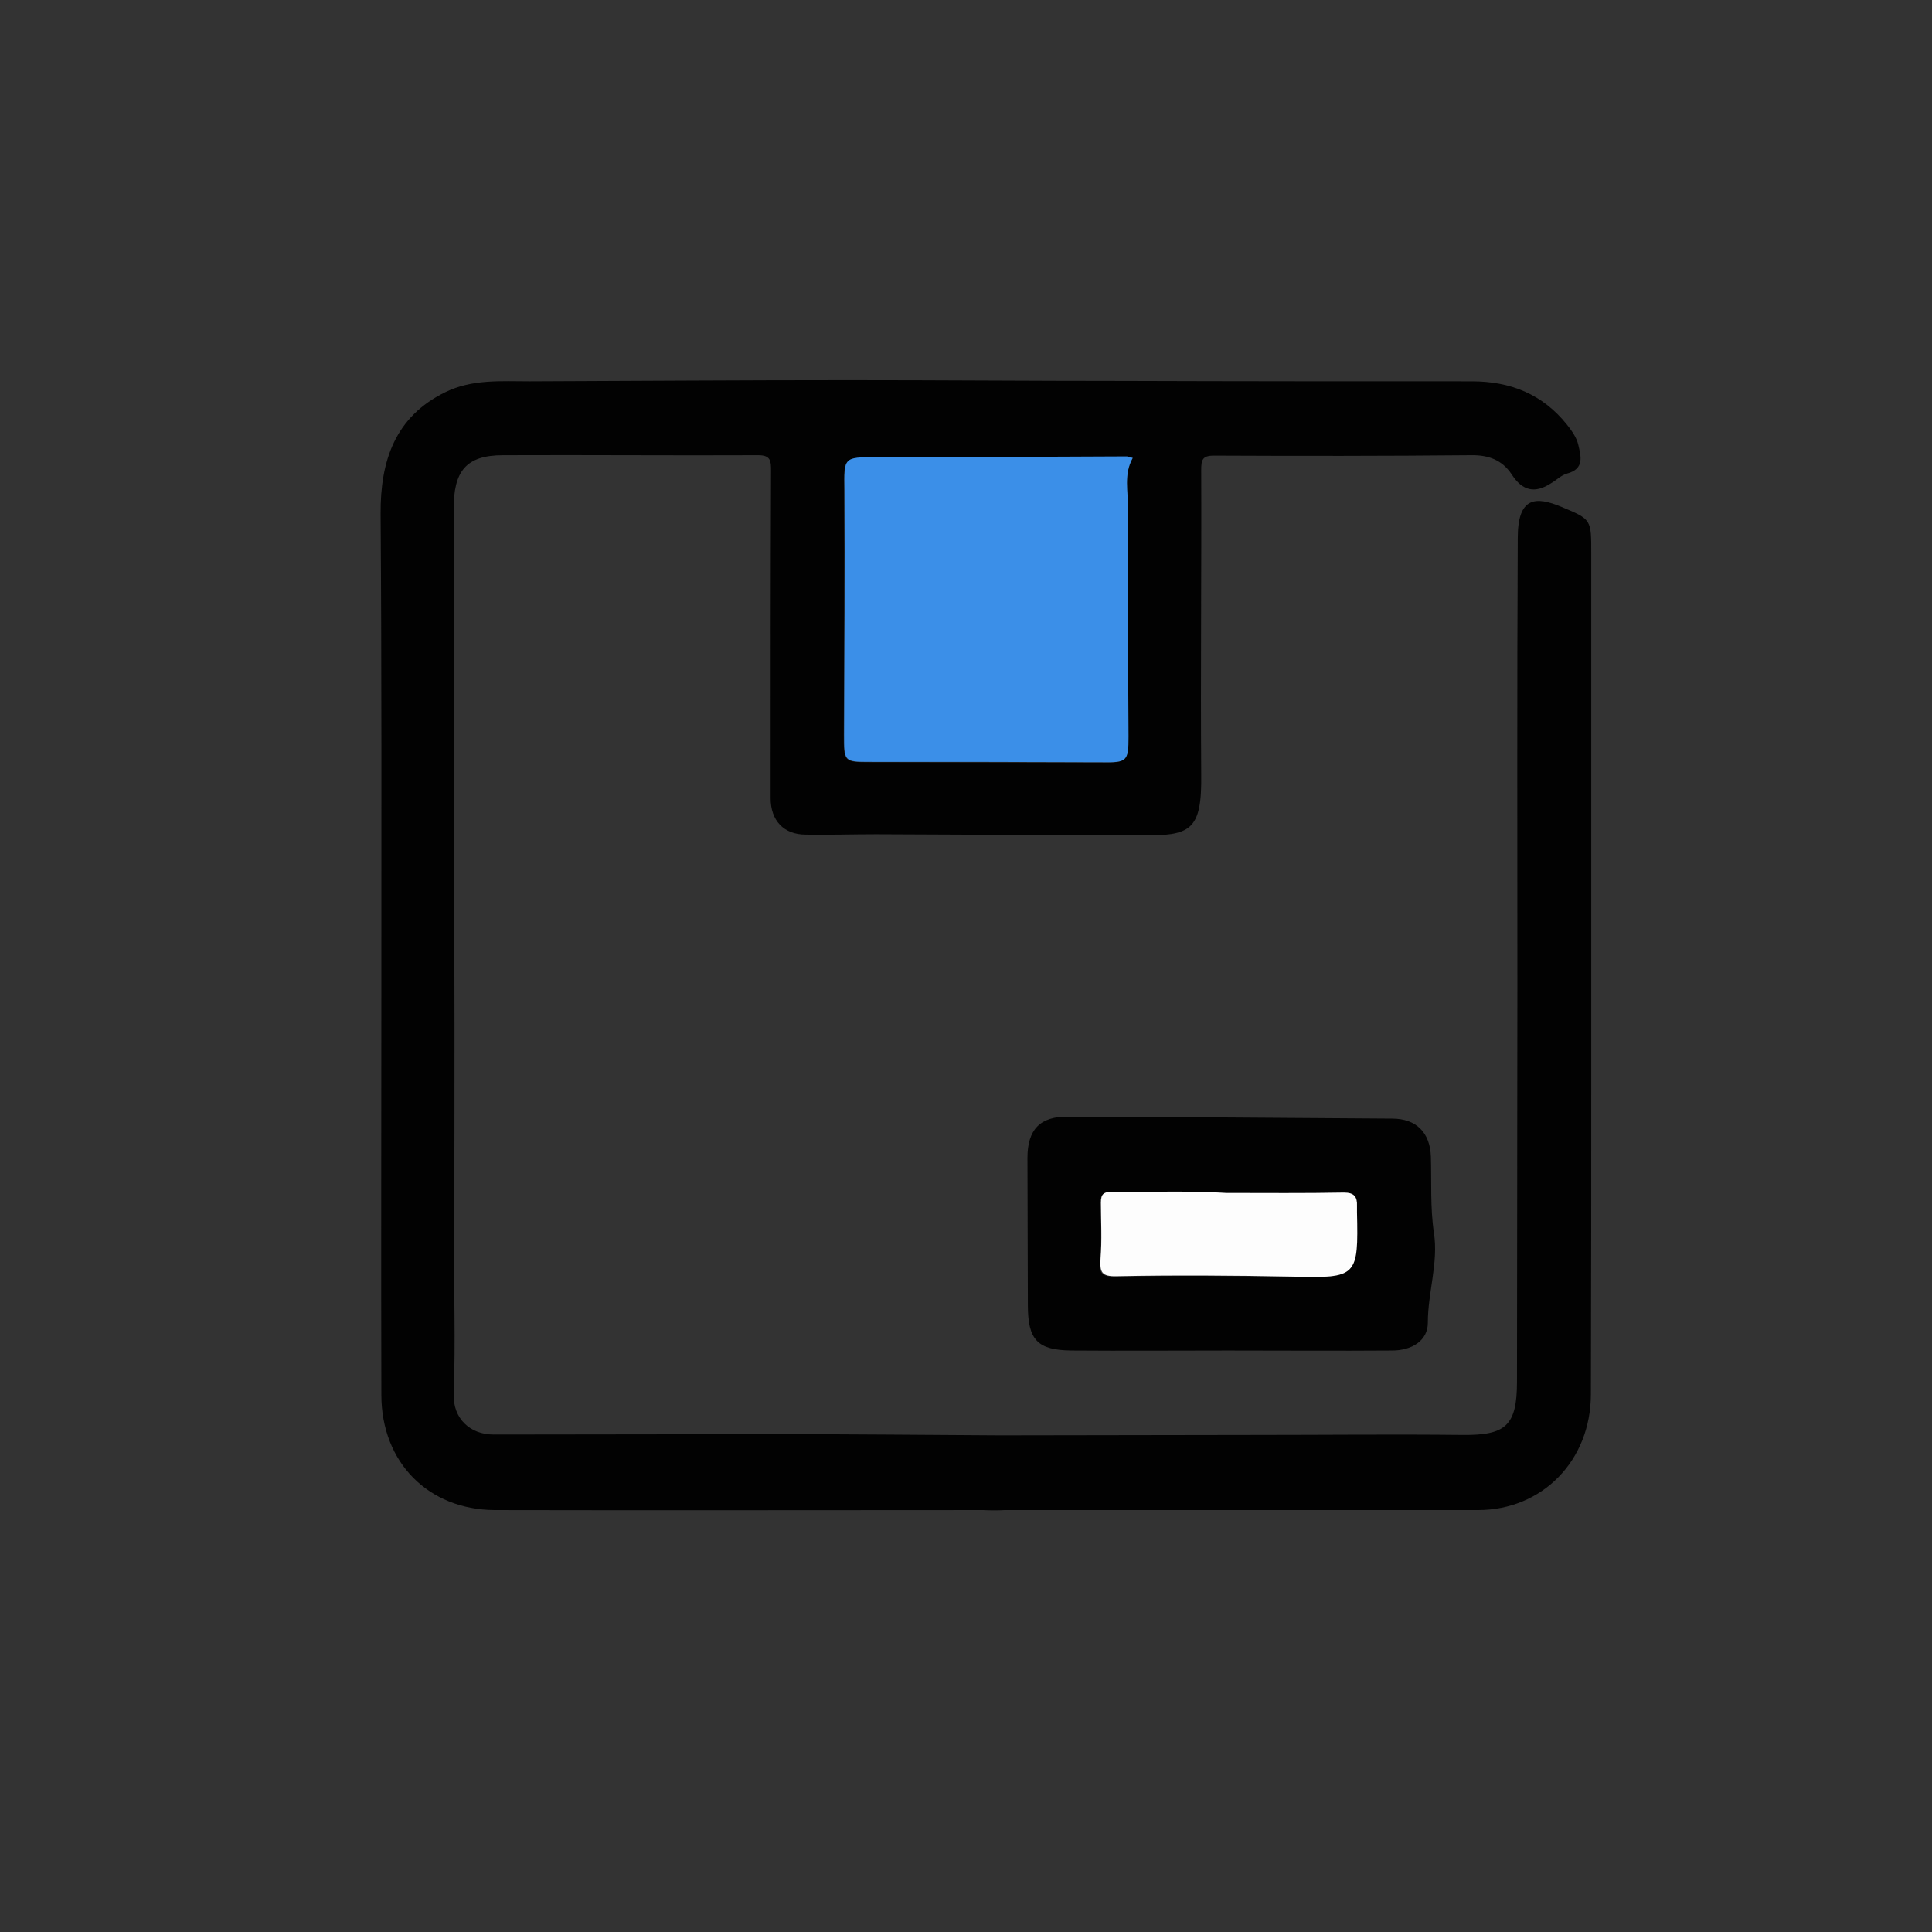
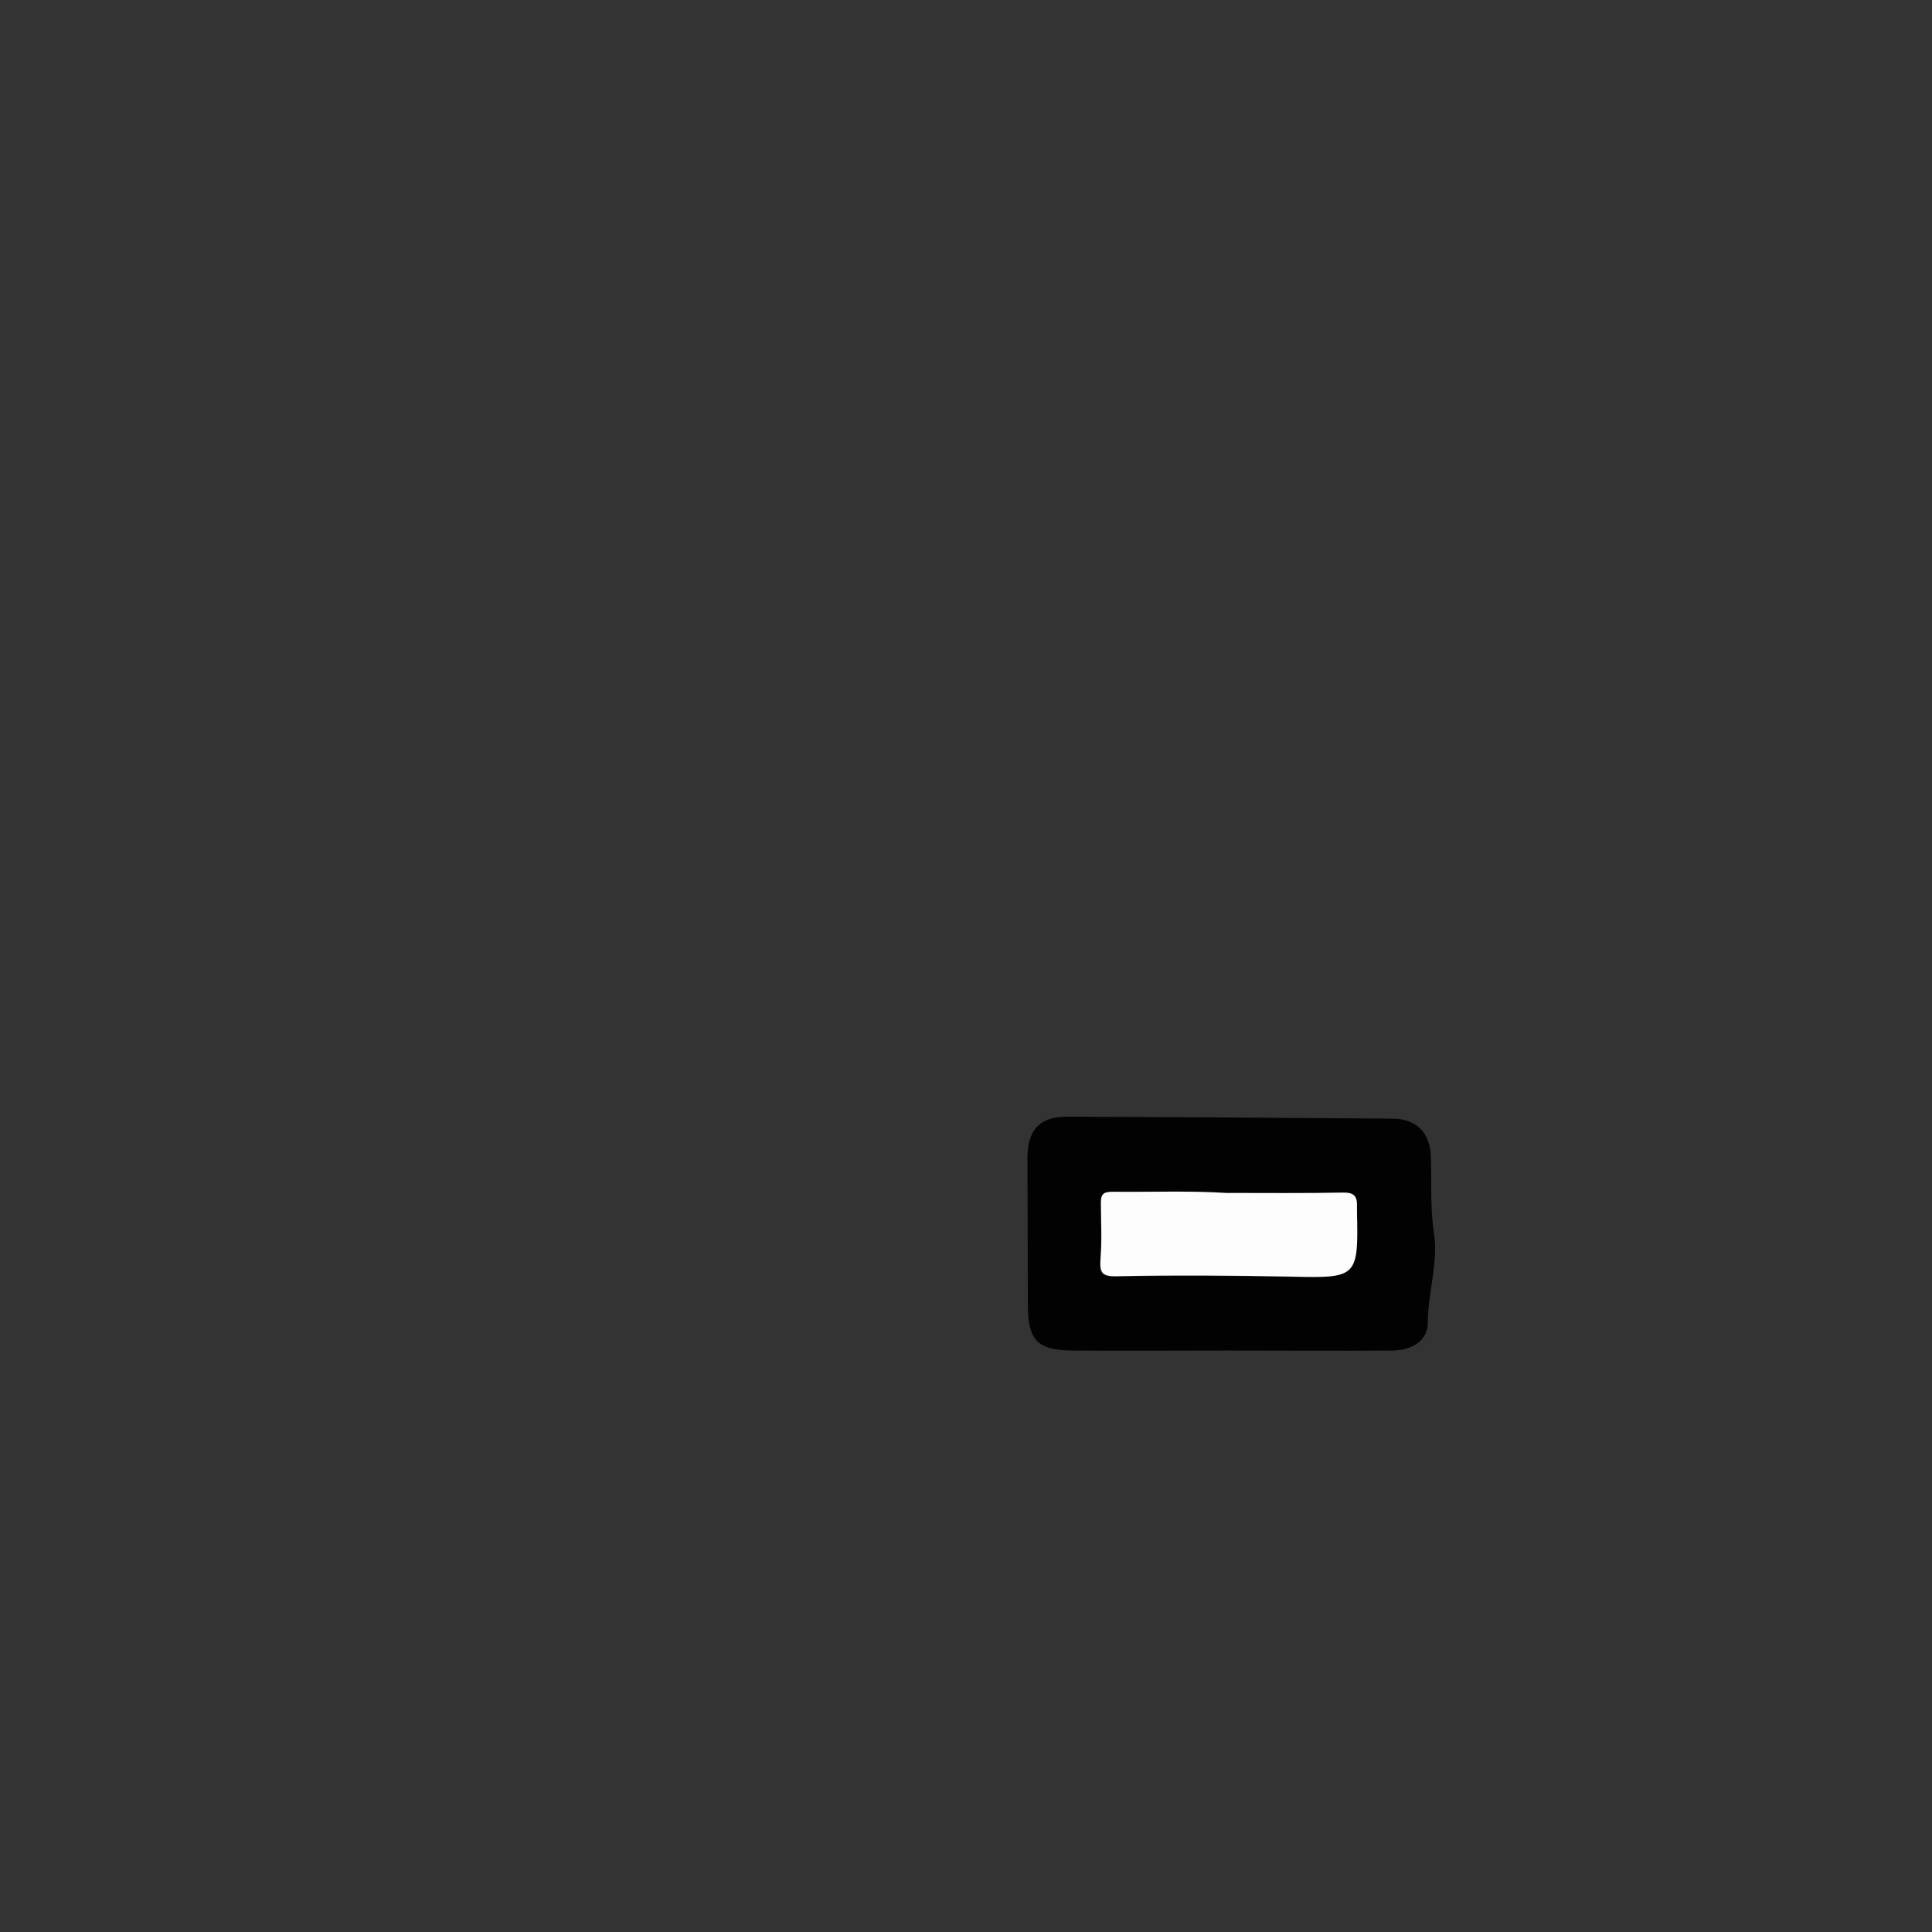
<svg xmlns="http://www.w3.org/2000/svg" width="48" height="48" viewBox="0 0 48 48" fill="none">
  <rect x="0" y="0" width="48" height="48" fill="#333333" stroke="none" />
  <g clip-path="url(#clip0_106_406)">
-     <path d="M24.433 37.517C20.383 37.517 16.341 37.526 12.29 37.517C10.645 37.507 9.475 36.337 9.475 34.655C9.466 31.301 9.475 27.937 9.475 24.583C9.475 20.639 9.485 16.704 9.456 12.77C9.447 11.446 9.818 10.353 11.063 9.744C11.729 9.416 12.452 9.474 13.165 9.474C15.799 9.464 18.443 9.445 21.077 9.445C23.349 9.445 25.622 9.464 27.895 9.464C30.786 9.474 33.676 9.474 36.567 9.474C37.528 9.474 38.326 9.793 38.935 10.556C39.049 10.701 39.173 10.875 39.211 11.049C39.277 11.33 39.372 11.649 38.935 11.765C38.792 11.803 38.669 11.929 38.536 12.006C38.136 12.267 37.822 12.2 37.556 11.784C37.318 11.426 36.976 11.301 36.539 11.31C34.409 11.33 32.288 11.33 30.158 11.32C29.863 11.32 29.844 11.436 29.844 11.687C29.854 14.201 29.825 16.724 29.844 19.237C29.863 20.648 29.578 20.764 28.351 20.755C26.155 20.745 23.958 20.735 21.771 20.726C21.191 20.726 20.601 20.745 20.021 20.735C19.47 20.735 19.146 20.387 19.146 19.827C19.146 17.12 19.146 14.404 19.156 11.697C19.156 11.465 19.156 11.31 18.842 11.31C16.731 11.32 14.611 11.301 12.499 11.31C11.577 11.31 11.263 11.707 11.273 12.664C11.292 14.974 11.282 17.284 11.282 19.595C11.282 21.586 11.292 23.568 11.292 25.559C11.292 27.27 11.292 28.991 11.282 30.702C11.273 32.016 11.32 33.331 11.273 34.646C11.254 35.235 11.672 35.641 12.262 35.641C14.63 35.641 16.988 35.632 19.356 35.632C21.181 35.632 23.007 35.651 24.842 35.661C26.953 35.661 29.074 35.651 31.185 35.651C32.906 35.651 34.627 35.632 36.339 35.651C37.413 35.661 37.689 35.419 37.689 34.327C37.689 31.059 37.699 27.792 37.699 24.525C37.699 20.803 37.689 17.091 37.708 13.369C37.708 12.335 38.155 12.325 38.802 12.596C39.544 12.905 39.534 12.905 39.534 13.756C39.534 17.971 39.534 22.176 39.534 26.39C39.534 29.136 39.534 31.891 39.525 34.636C39.525 36.289 38.317 37.517 36.719 37.517C32.802 37.517 28.874 37.517 24.956 37.517C24.785 37.526 24.614 37.526 24.433 37.517ZM28.142 11.378C28.076 11.368 28.038 11.349 27.99 11.349C25.917 11.359 23.844 11.359 21.761 11.368C20.944 11.368 20.963 11.368 20.972 12.2C20.982 14.22 20.972 16.24 20.963 18.261C20.963 18.918 20.963 18.937 21.6 18.937C23.53 18.937 25.46 18.947 27.391 18.947C27.99 18.947 28.038 18.908 28.028 18.309C28.018 16.424 27.999 14.529 28.018 12.644C28.028 12.219 27.914 11.784 28.142 11.378Z" fill="#020202" />
    <path d="M30.51 33.553C29.217 33.553 27.923 33.563 26.621 33.553C25.774 33.544 25.537 33.292 25.537 32.422C25.537 31.204 25.527 29.986 25.527 28.768C25.527 28.063 25.841 27.734 26.535 27.744C29.217 27.753 31.898 27.773 34.589 27.792C35.188 27.792 35.531 28.14 35.55 28.739C35.569 29.368 35.531 29.996 35.626 30.634C35.74 31.369 35.474 32.113 35.474 32.867C35.474 33.302 35.084 33.553 34.589 33.553C33.22 33.563 31.86 33.553 30.51 33.553ZM30.462 29.648C29.521 29.58 28.58 29.619 27.648 29.619C27.41 29.619 27.343 29.667 27.343 29.89C27.353 30.354 27.372 30.818 27.334 31.282C27.305 31.62 27.343 31.726 27.733 31.717C29.198 31.688 30.662 31.697 32.117 31.726C33.705 31.755 33.743 31.736 33.705 30.122C33.705 30.073 33.705 30.025 33.705 29.977C33.715 29.745 33.638 29.638 33.382 29.638C32.412 29.648 31.442 29.638 30.462 29.648Z" fill="#020202" />
-     <path d="M28.142 11.378C27.914 11.784 28.028 12.219 28.028 12.635C28.009 14.52 28.028 16.414 28.038 18.299C28.038 18.908 28 18.947 27.4 18.937C25.47 18.928 23.54 18.928 21.609 18.928C20.972 18.928 20.972 18.918 20.972 18.251C20.982 16.231 20.991 14.21 20.982 12.19C20.972 11.359 20.953 11.359 21.771 11.359C23.844 11.359 25.917 11.349 28 11.339C28.028 11.349 28.076 11.359 28.142 11.378Z" fill="#3B8FE8" />
    <path d="M30.462 29.638C31.442 29.638 32.412 29.648 33.391 29.629C33.648 29.629 33.724 29.735 33.714 29.967C33.714 30.015 33.714 30.064 33.714 30.112C33.752 31.726 33.714 31.755 32.126 31.717C30.662 31.688 29.198 31.678 27.743 31.707C27.362 31.717 27.324 31.601 27.343 31.272C27.381 30.808 27.353 30.344 27.353 29.88C27.353 29.658 27.419 29.609 27.657 29.609C28.589 29.619 29.53 29.58 30.462 29.638Z" fill="#FDFDFD" />
  </g>
  <defs>
    <clipPath id="clip0_106_406">
      <rect width="31" height="29" fill="white" transform="translate(9 9)" />
    </clipPath>
  </defs>
</svg>